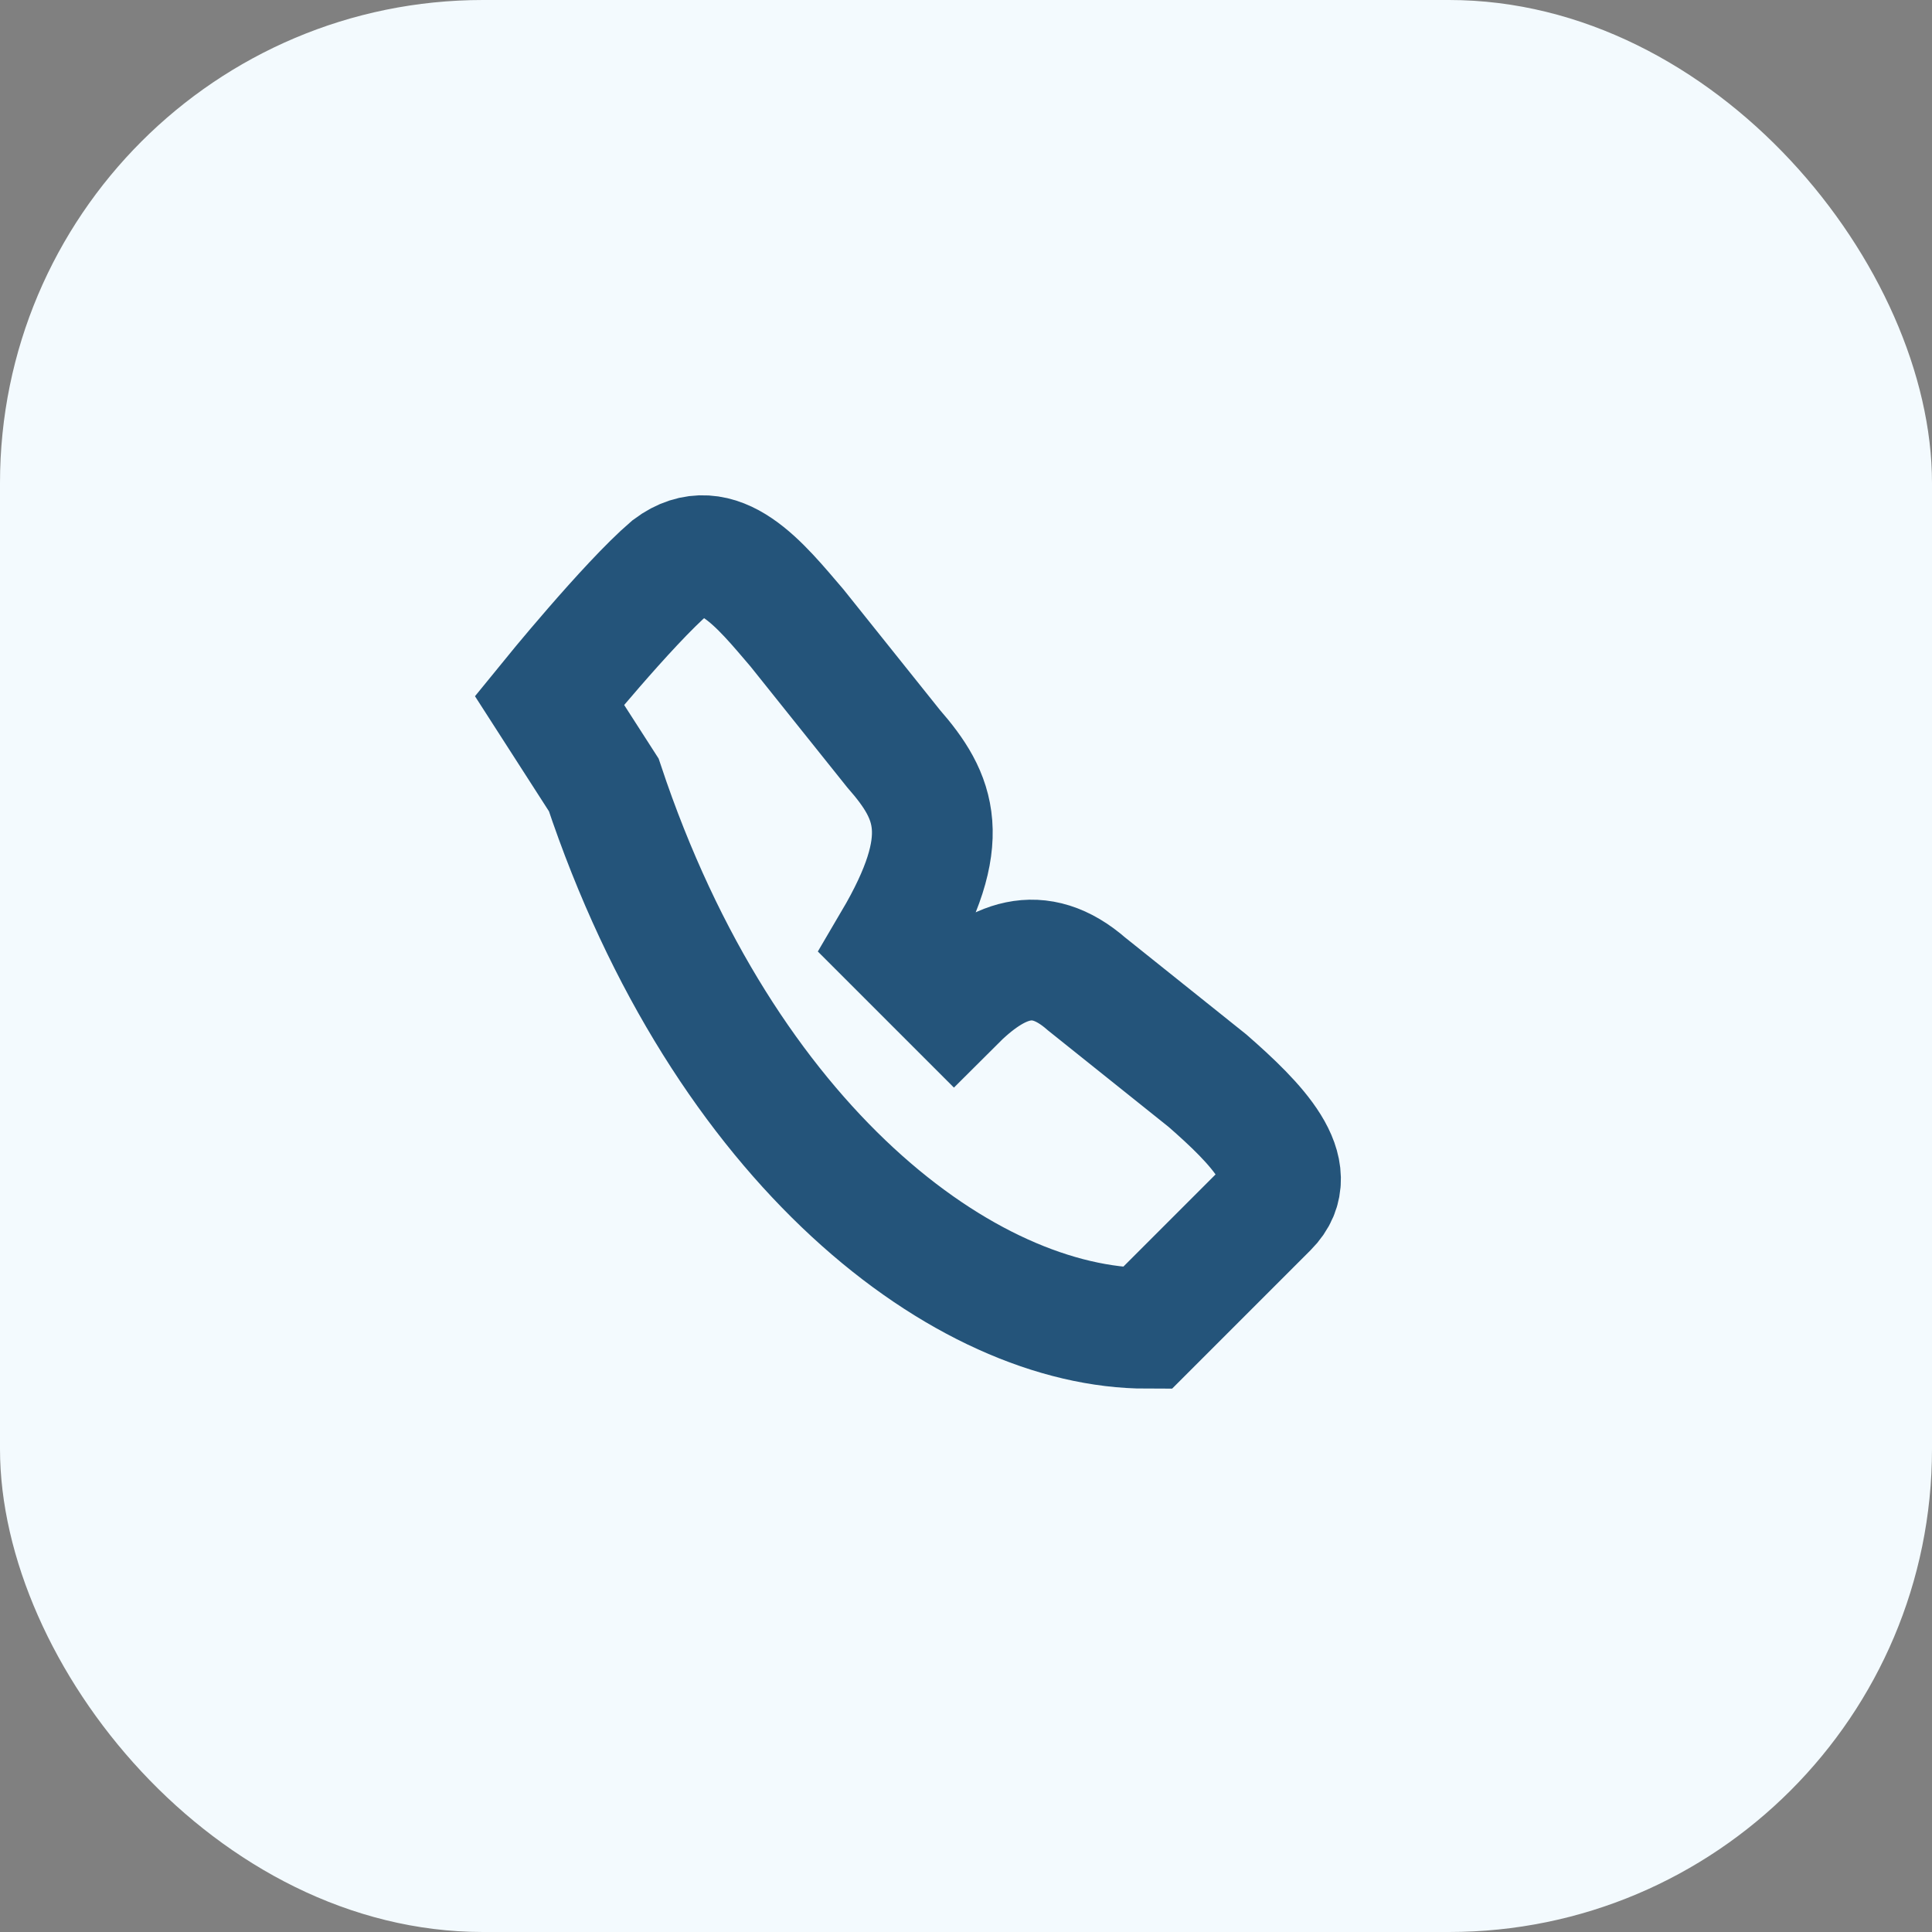
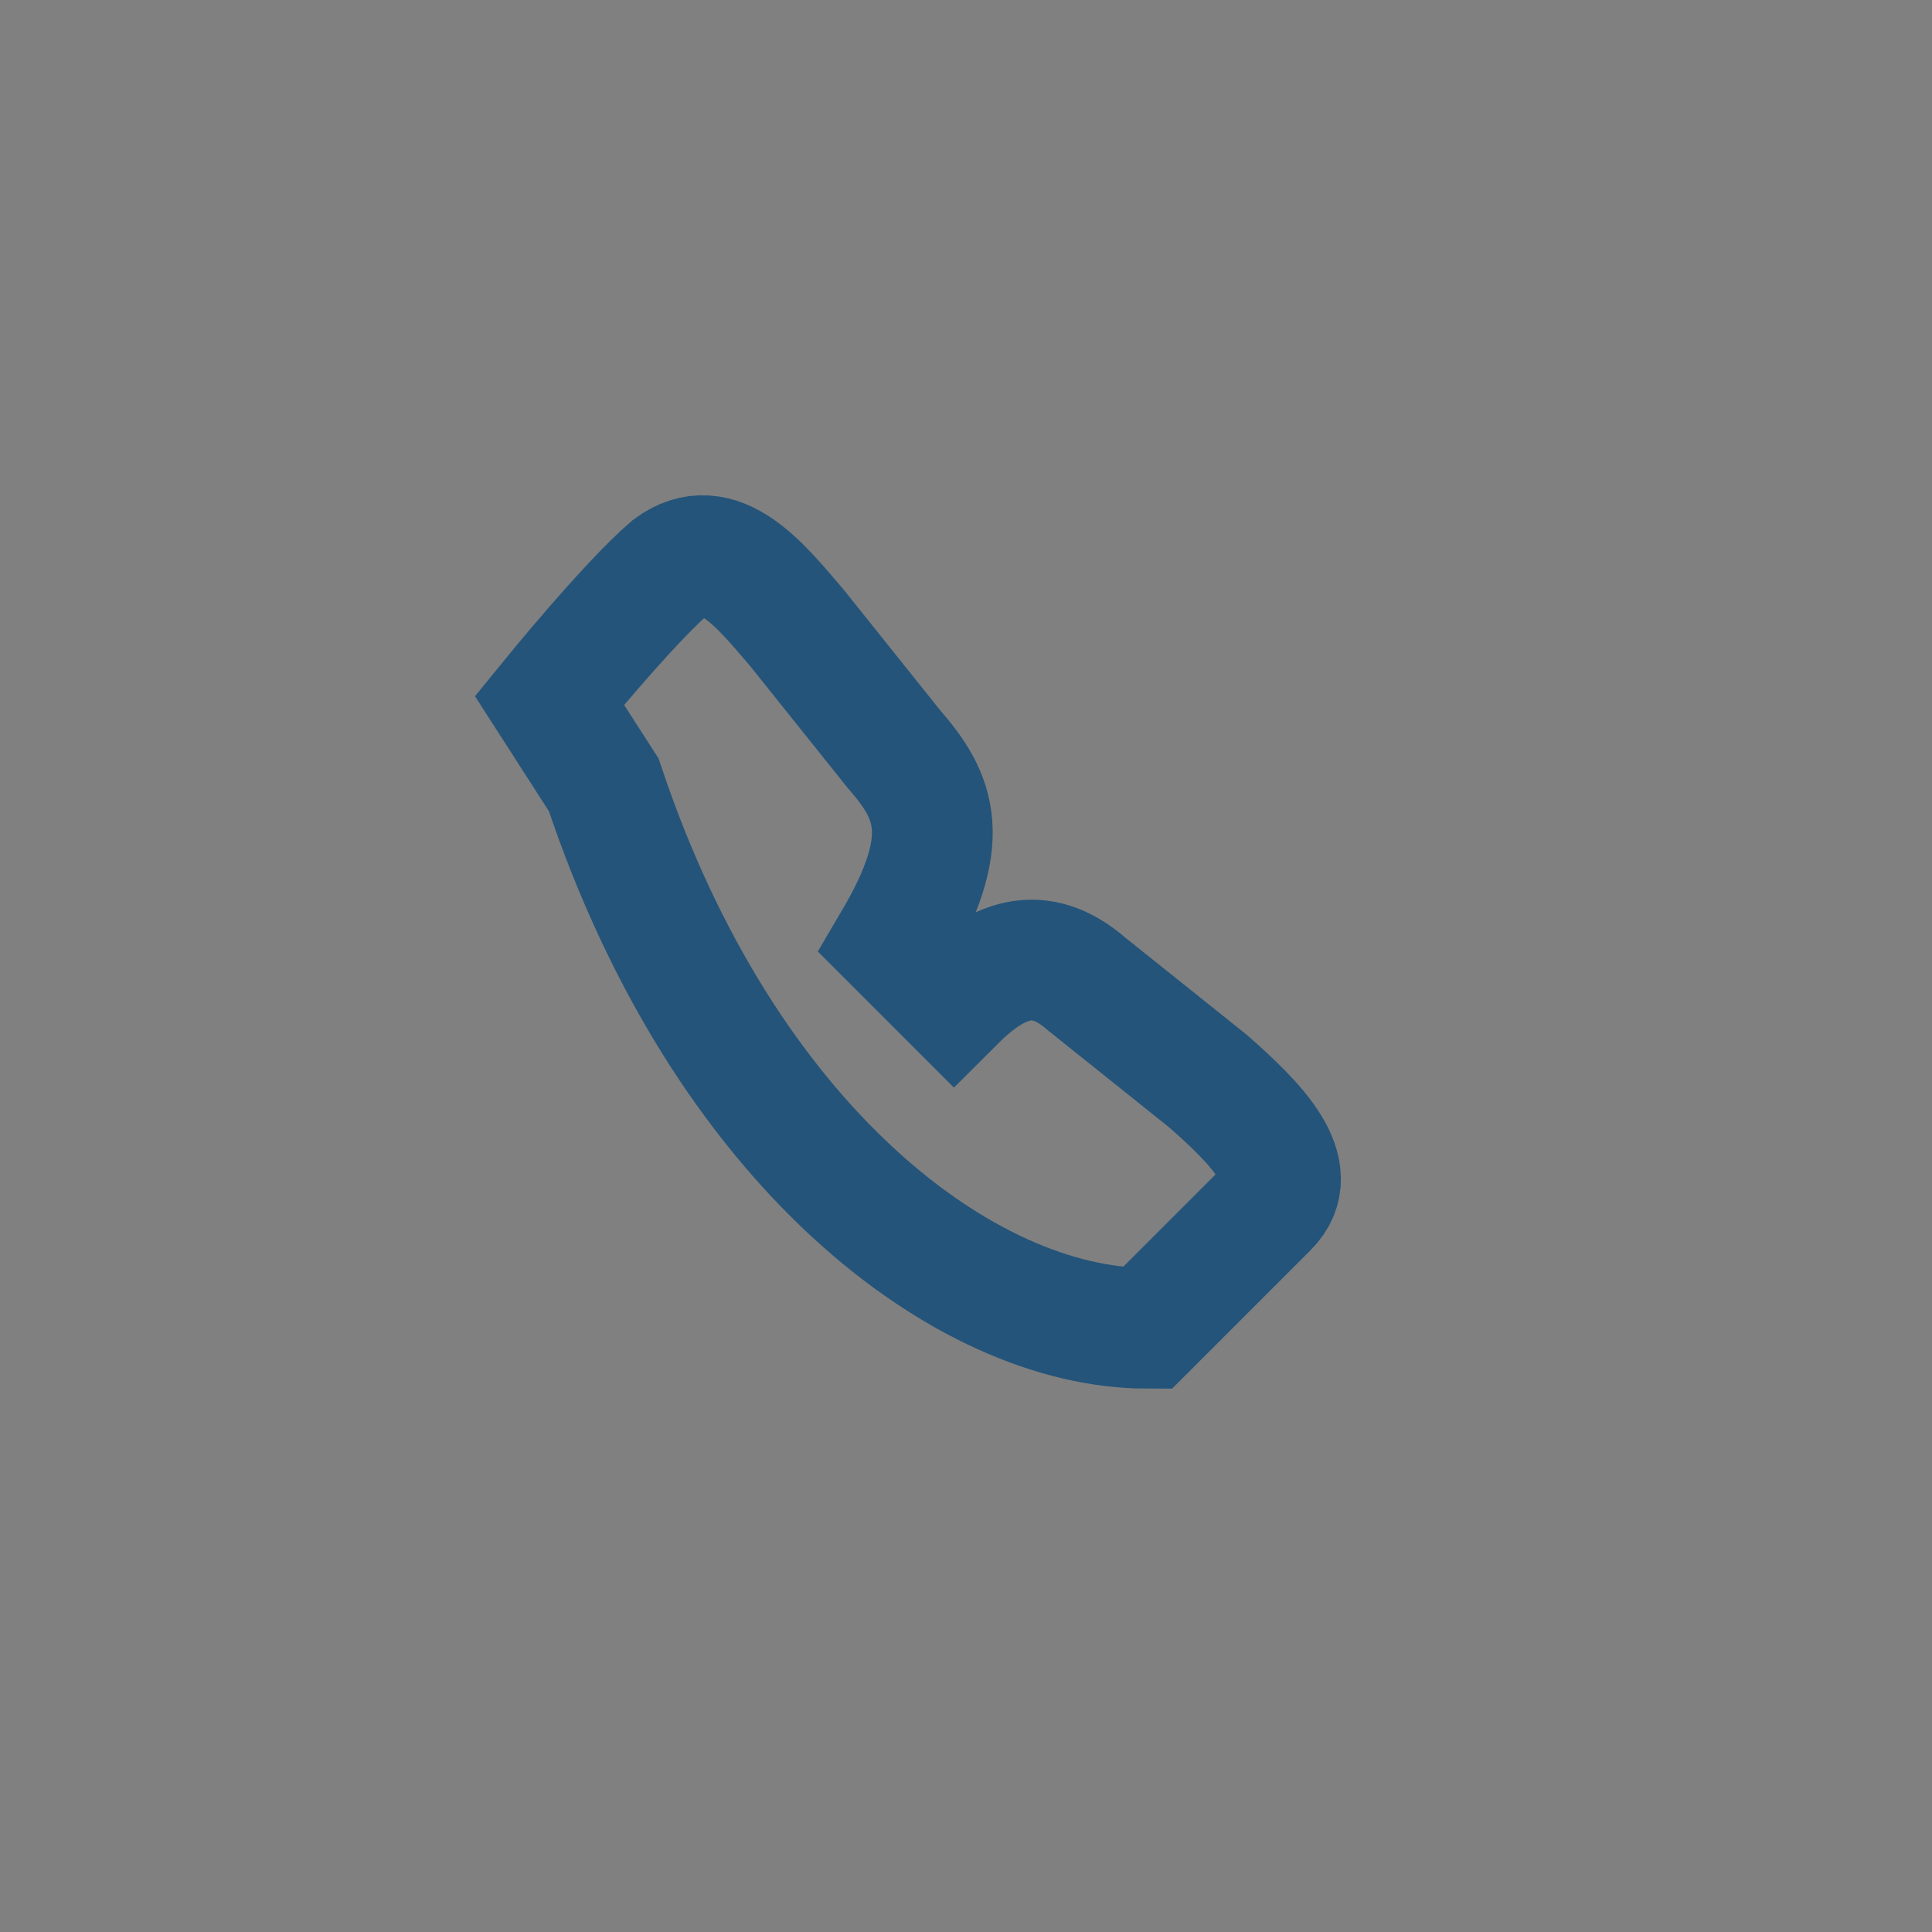
<svg xmlns="http://www.w3.org/2000/svg" width="32" height="32" viewBox="0 0 32 32">
  <rect x="0" y="0" width="32" height="32" fill="#808080" stroke="none" />
-   <rect width="32" height="32" rx="8" fill="#F3FAFE" />
  <path d="M10 13c2 6 6 9 9 9l2-2c.6-.6-.2-1.4-1-2.1l-2-1.6c-.8-.7-1.5-.4-2.2.3l-1-1c1-1.7.7-2.4 0-3.2l-1.6-2c-.6-.7-1.3-1.6-2.1-1-.7.6-2 2.2-2 2.2z" fill="none" stroke="#24547A" stroke-width="2" />
</svg>